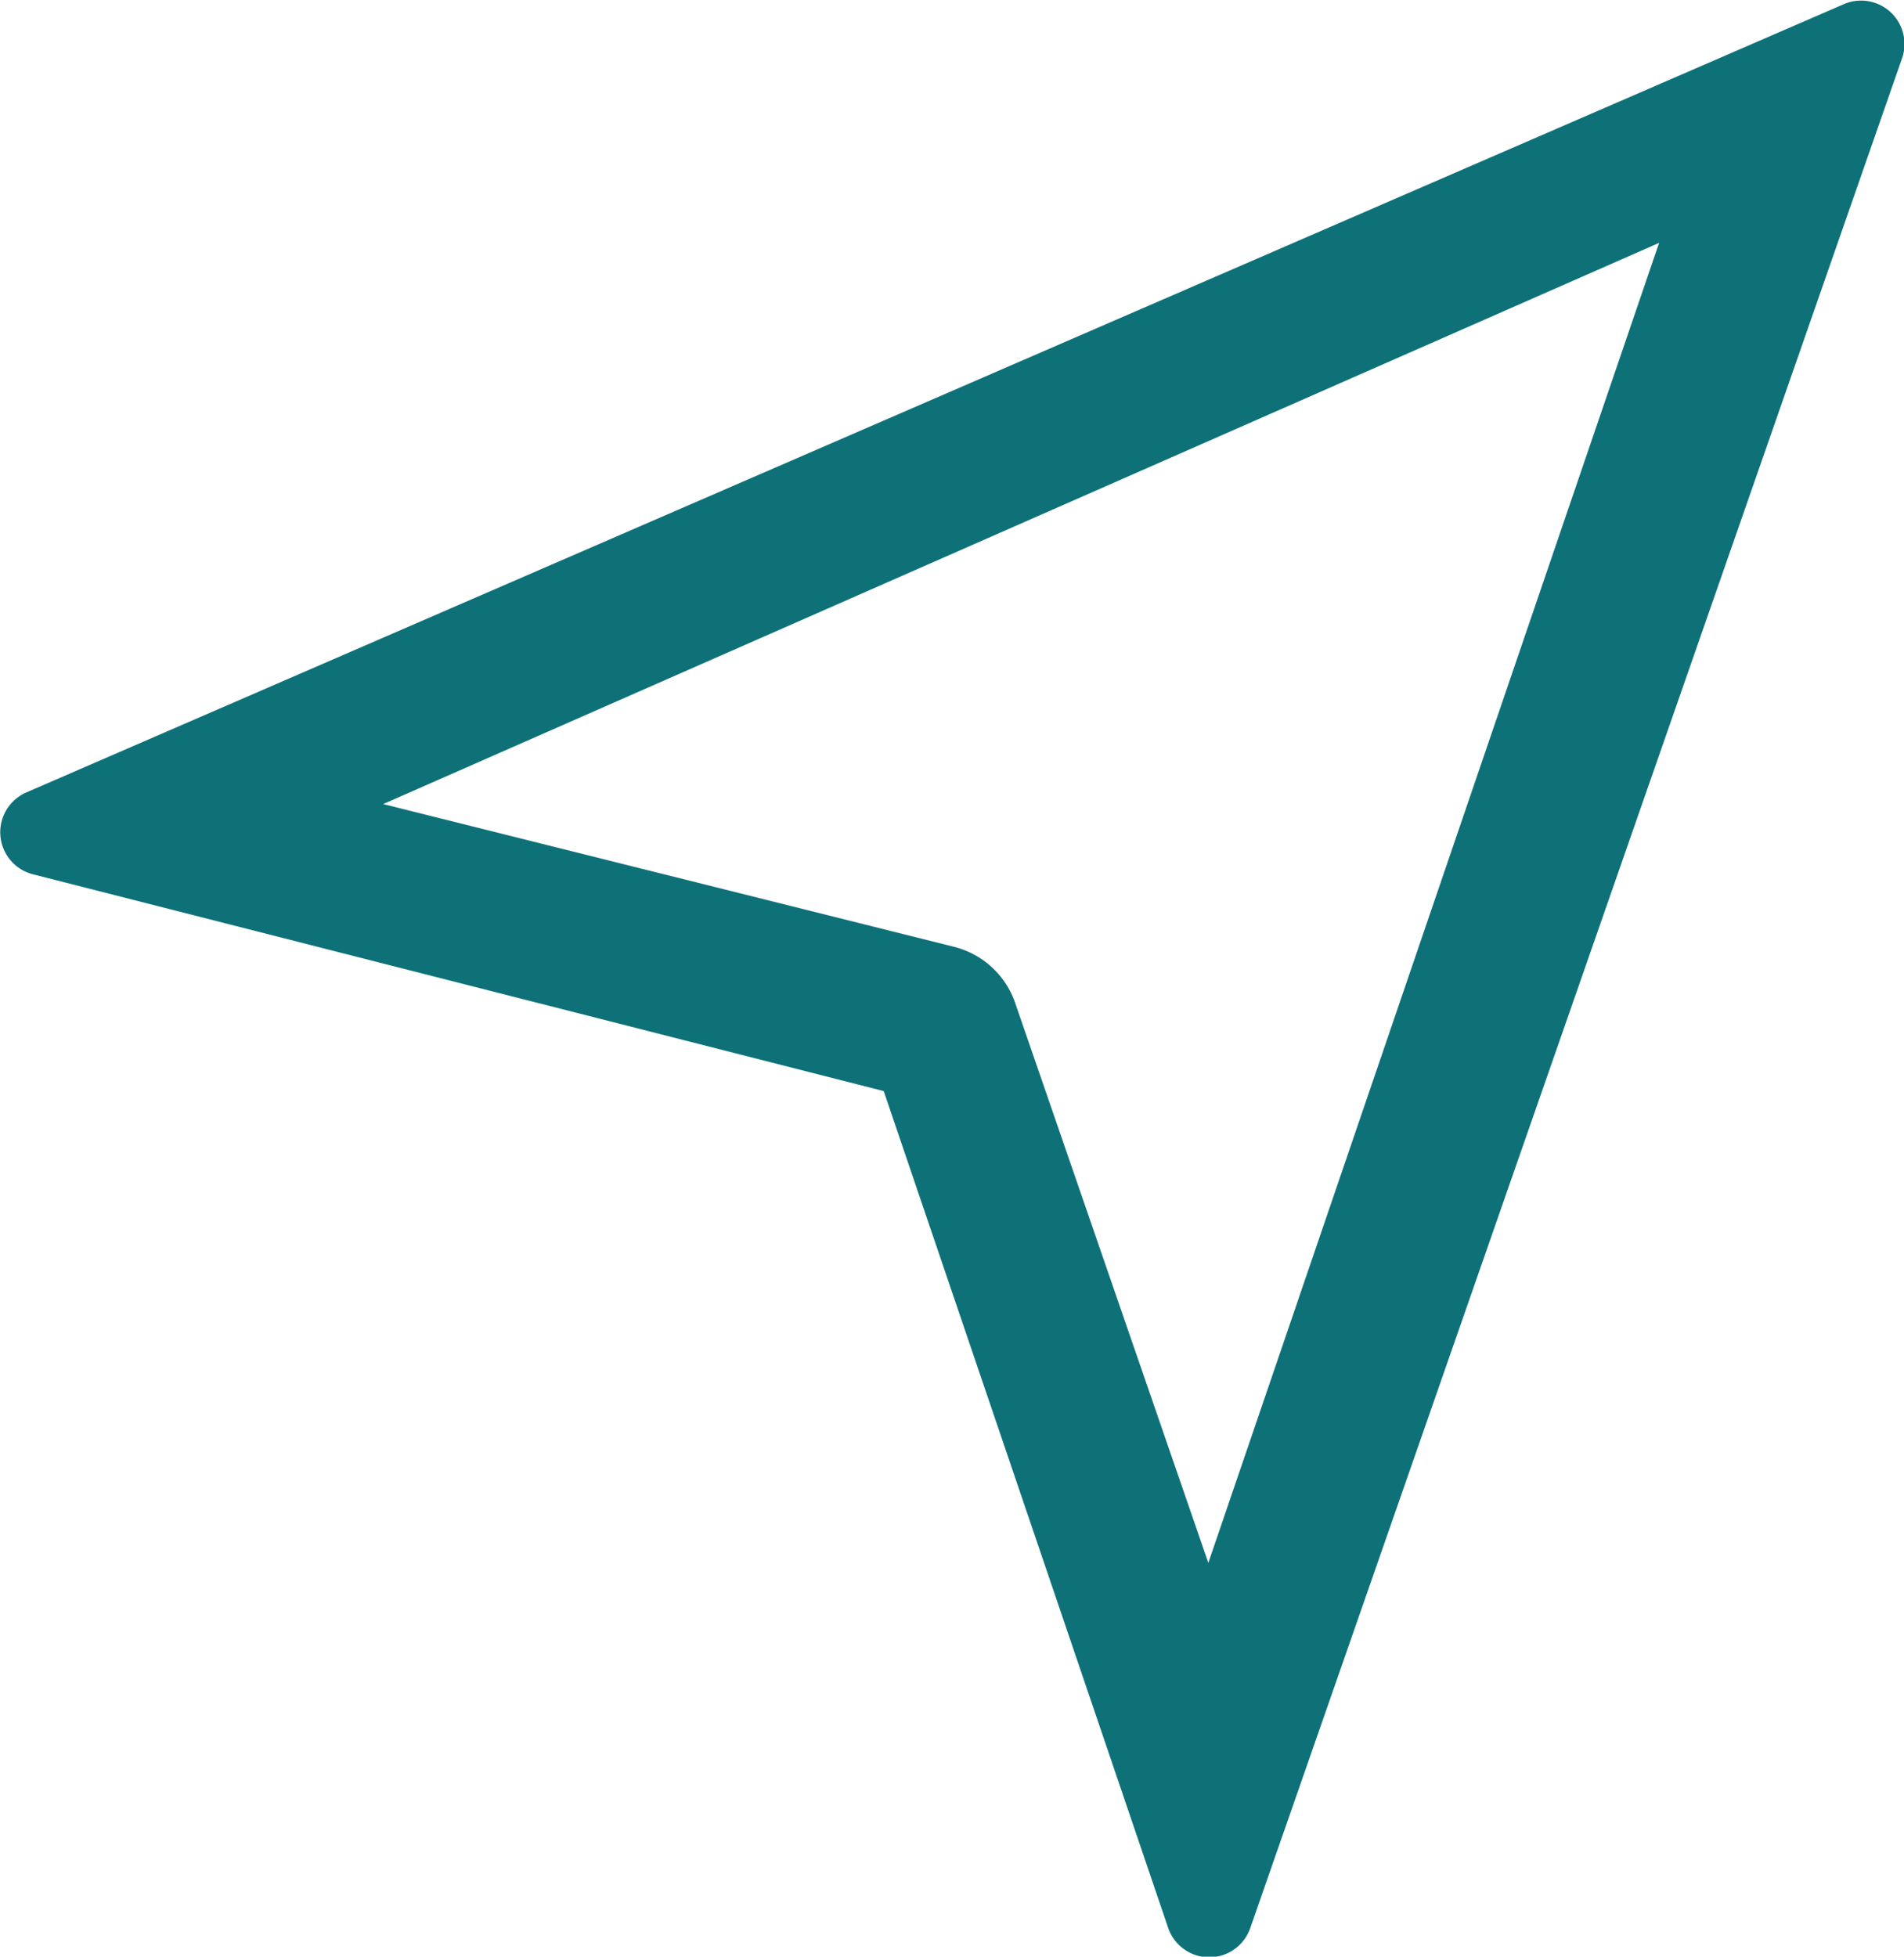
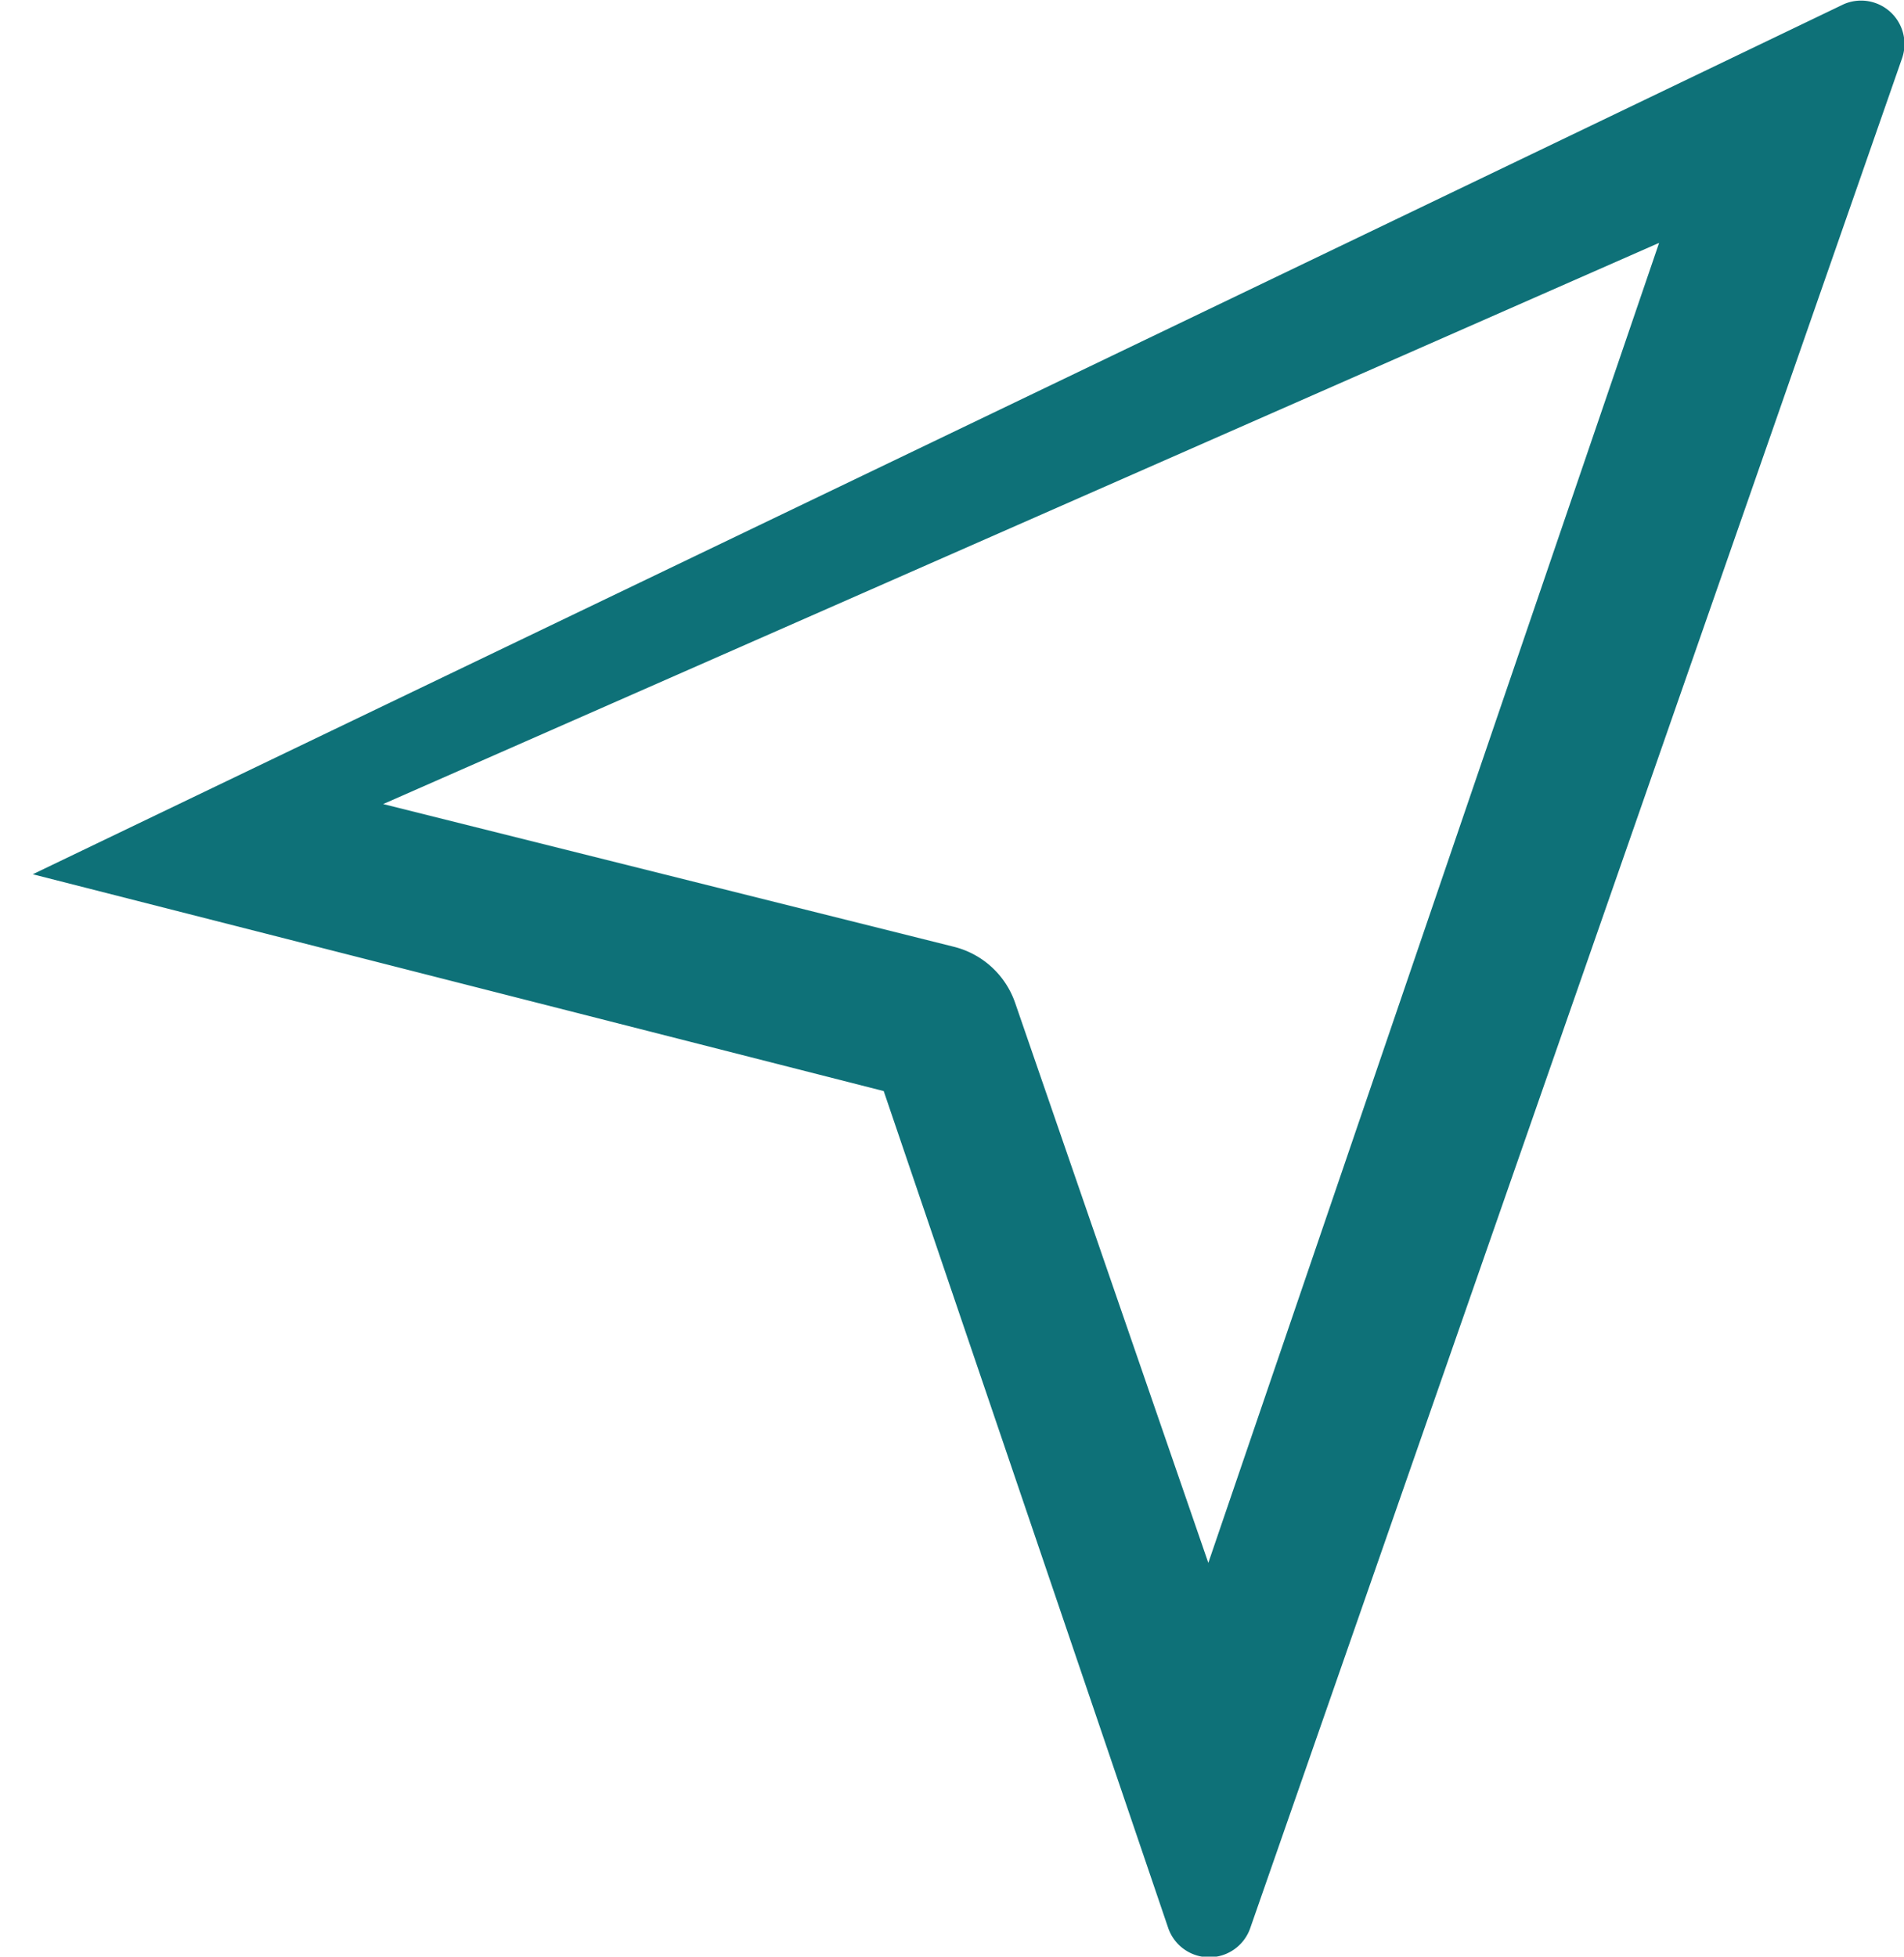
<svg xmlns="http://www.w3.org/2000/svg" width="15.573" height="16" viewBox="0 0 15.573 16">
-   <path id="contact-icon" d="M742.747,776.888l-6.96-1.773a.355.355,0,0,1-.053-.669L750.6,768a.355.355,0,0,1,.476.443l-5.331,15.289a.355.355,0,0,1-.671,0Zm2.655,3.858,3.687-10.794-10.436,4.589,4.668,1.167a.712.712,0,0,1,.5.456Z" transform="translate(-735.519 -767.966)" fill="#0e7178" />
+   <path id="contact-icon" d="M742.747,776.888l-6.96-1.773L750.6,768a.355.355,0,0,1,.476.443l-5.331,15.289a.355.355,0,0,1-.671,0Zm2.655,3.858,3.687-10.794-10.436,4.589,4.668,1.167a.712.712,0,0,1,.5.456Z" transform="translate(-735.519 -767.966)" fill="#0e7178" />
</svg>